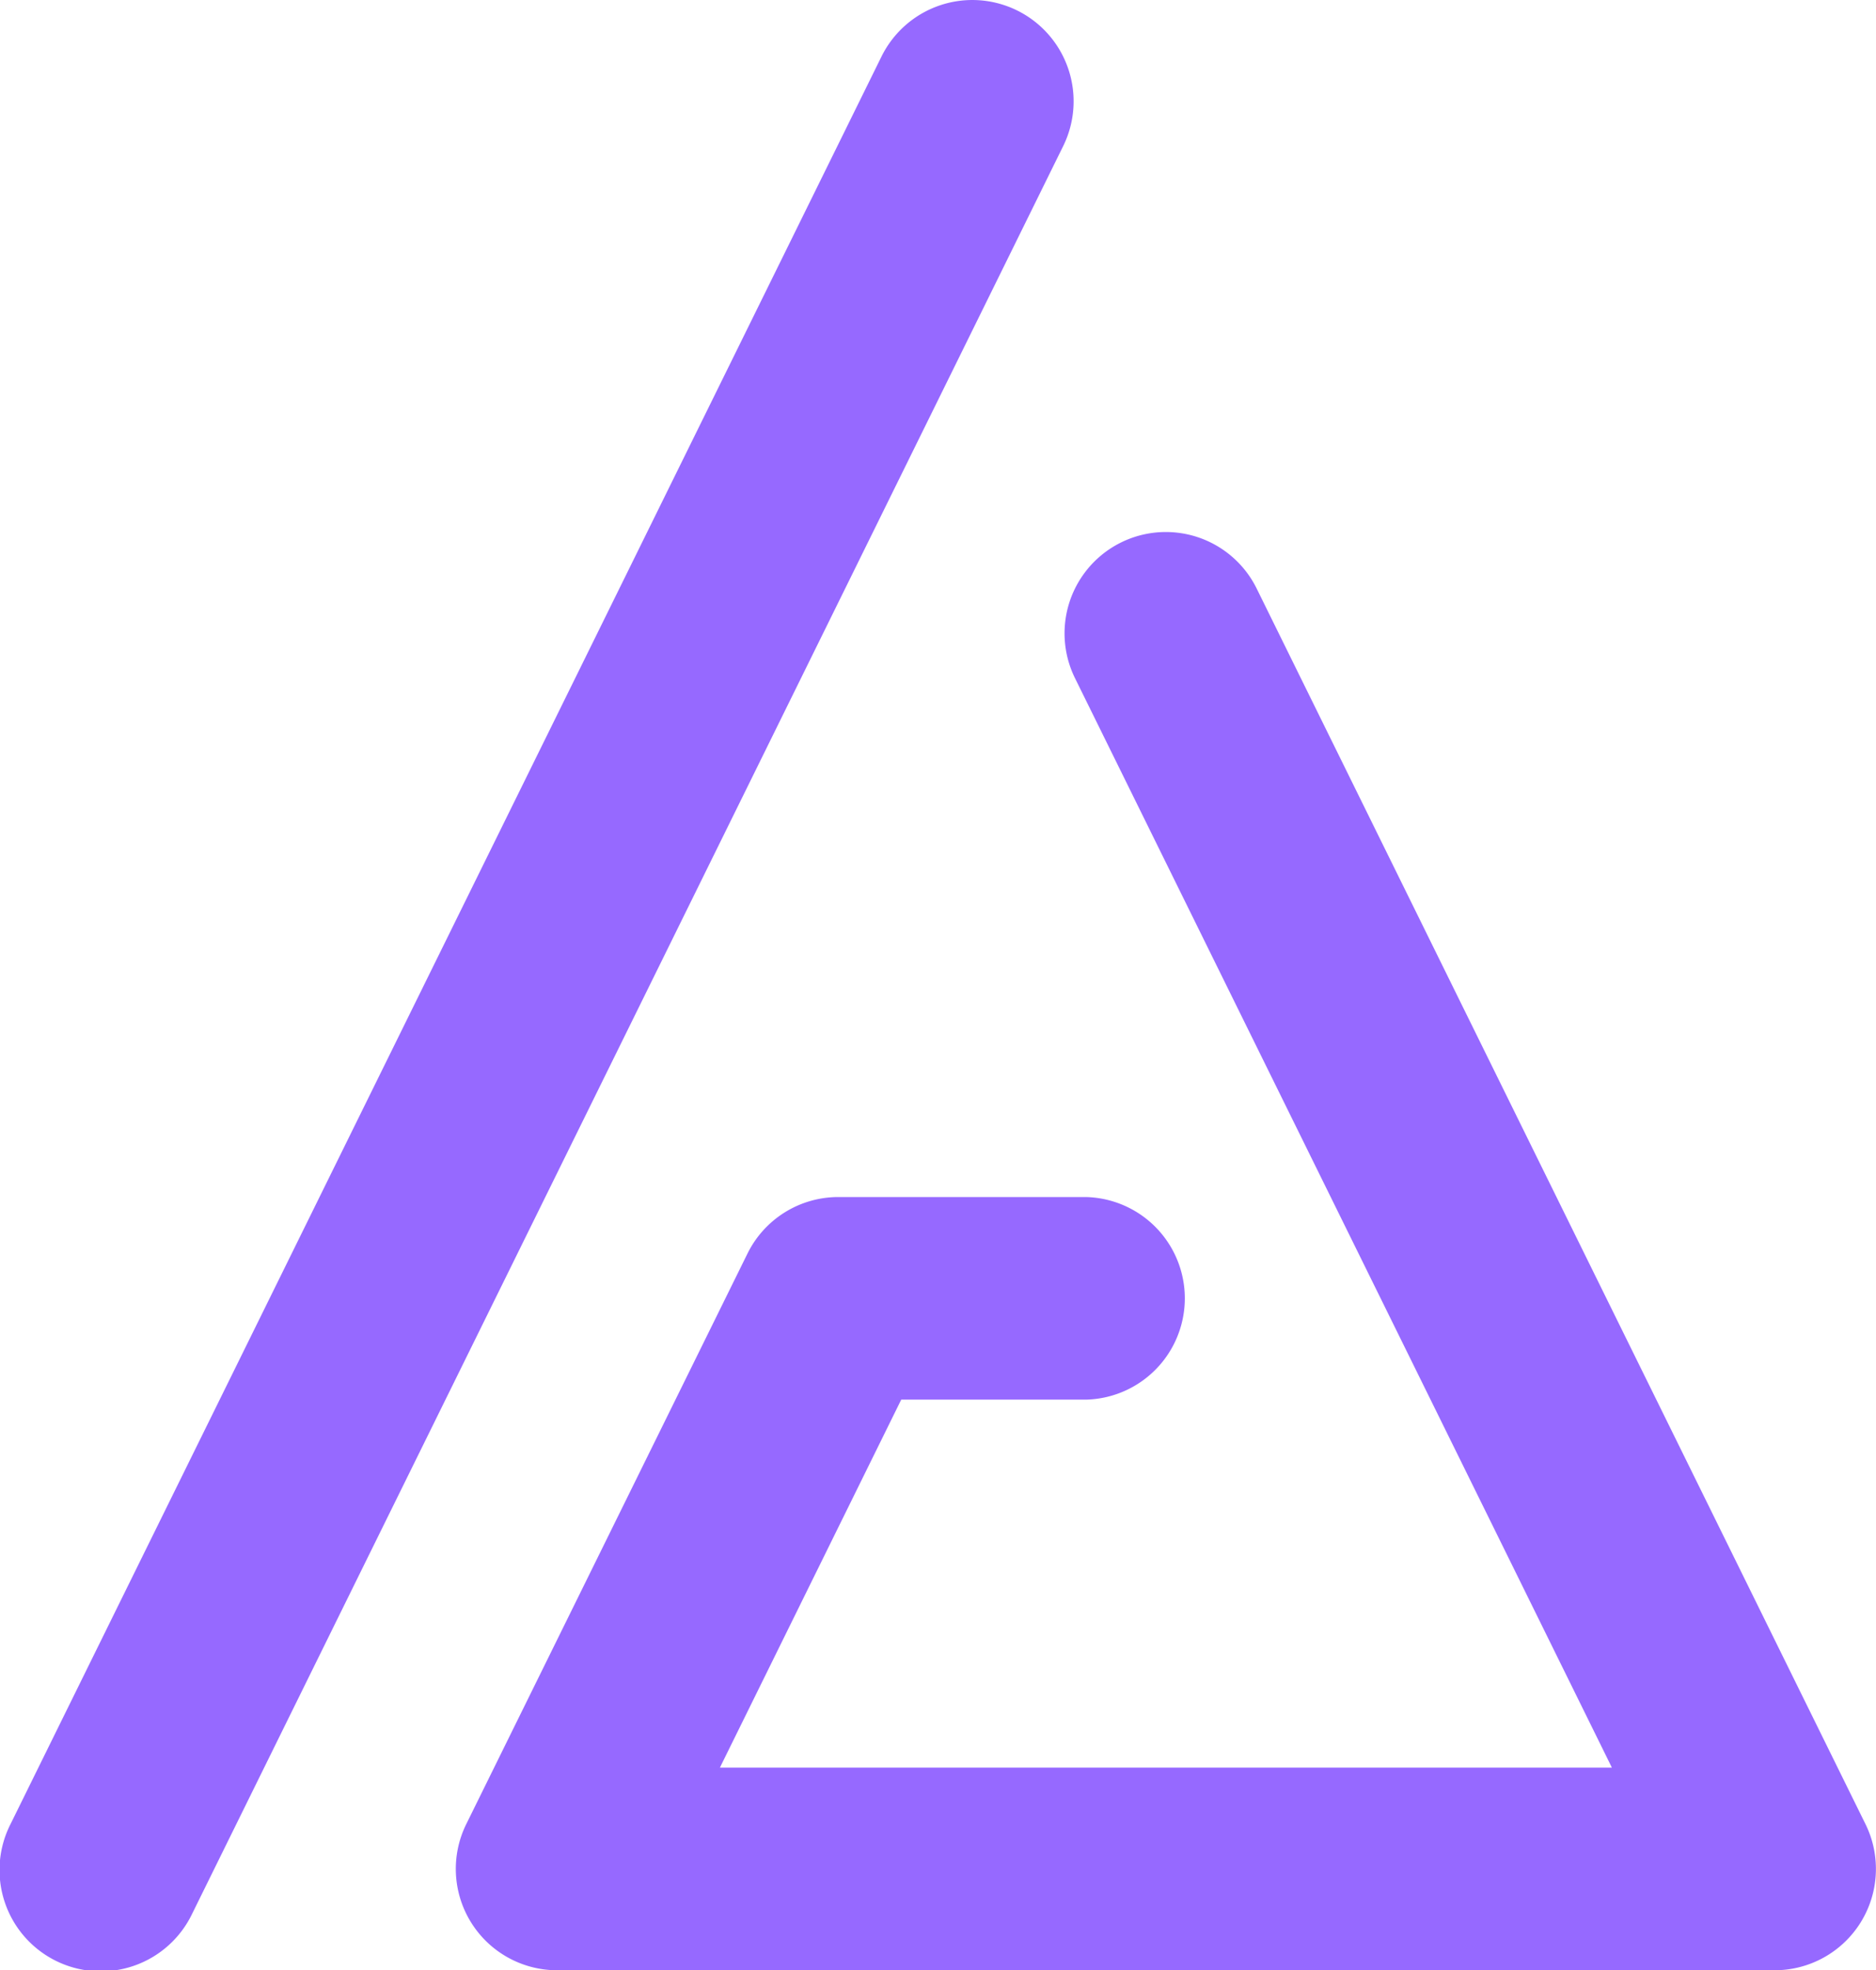
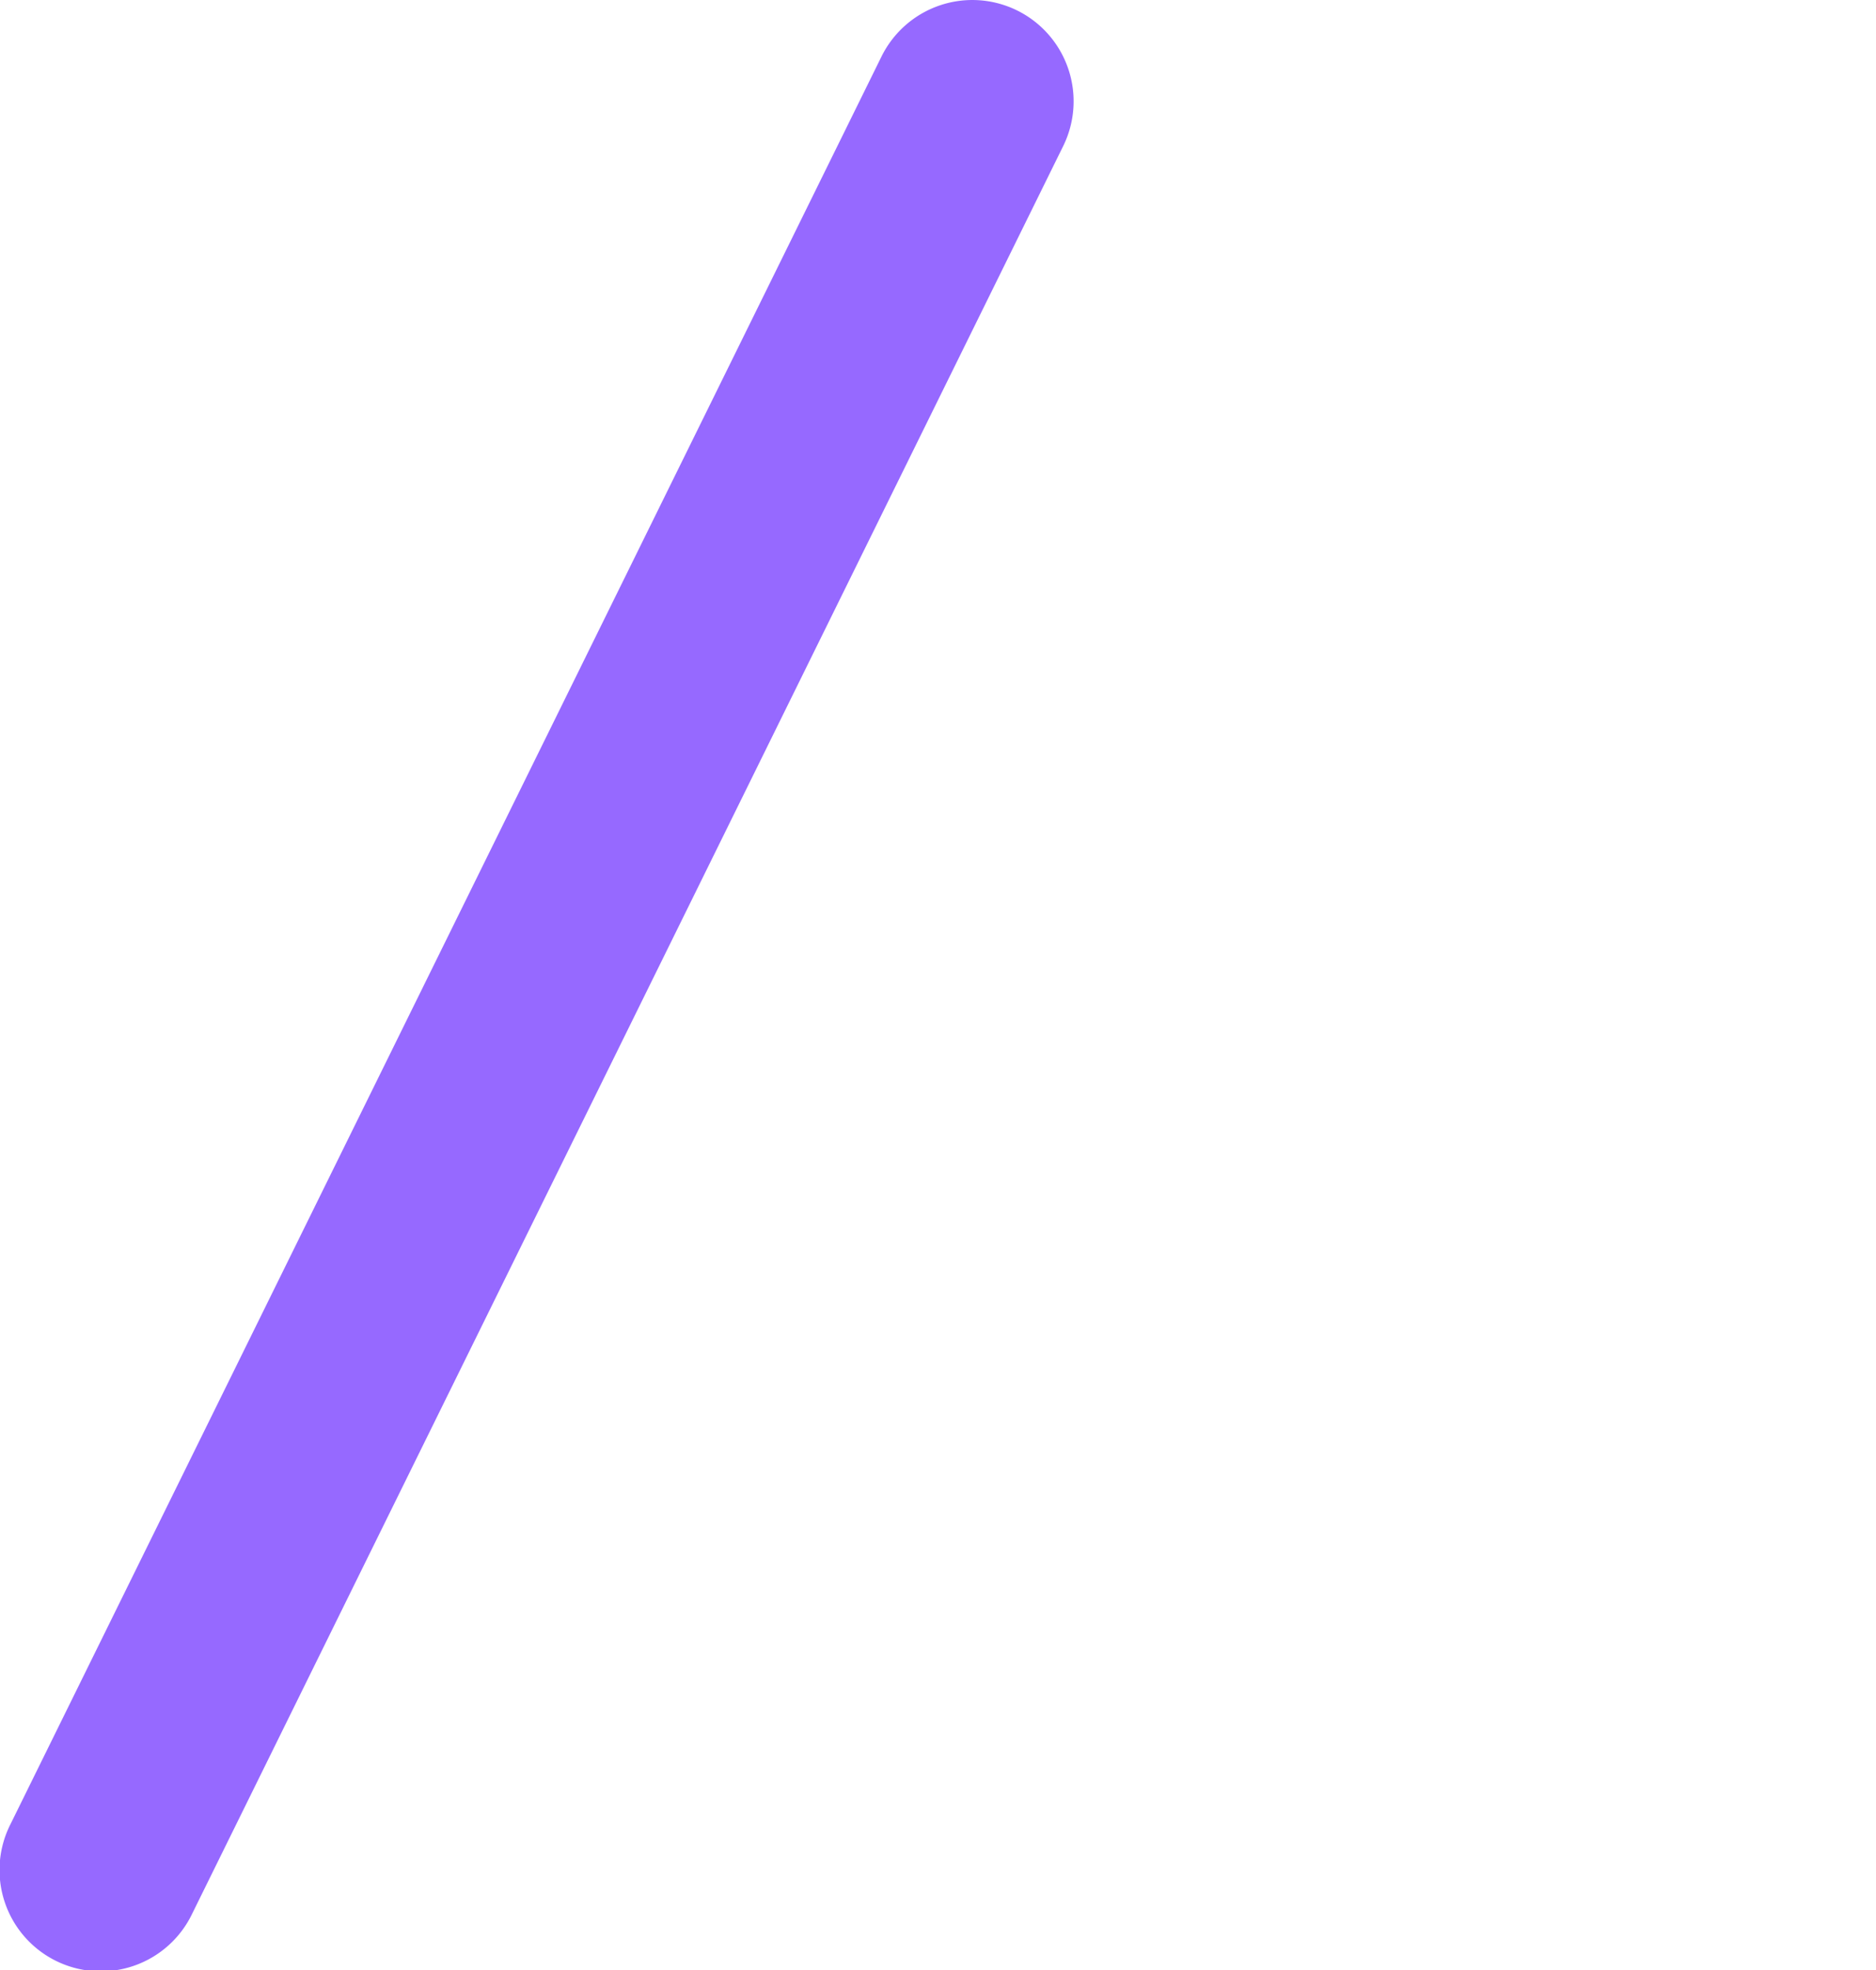
<svg xmlns="http://www.w3.org/2000/svg" id="Camada_3" data-name="Camada 3" viewBox="0 0 750.42 787.75">
  <defs>
    <style>.cls-1{fill:#9669ff;}</style>
  </defs>
-   <path class="cls-1" d="M771,735.44l-243.53-494a40.51,40.51,0,0,0-72.67,35.83L669.56,712.85H312.76l72.53-147.12h73.83a40.51,40.51,0,0,0,0-81h-99a40.5,40.5,0,0,0-36.33,22.6L211.3,735.44a40.51,40.51,0,0,0,36.33,58.43H734.7A40.51,40.51,0,0,0,771,735.44Z" transform="translate(-24.79 -6.13)" />
-   <path class="cls-1" d="M431.65,10.31A40.52,40.52,0,0,0,377.4,28.73L29,735.44a40.51,40.51,0,1,0,72.66,35.83L450.07,64.55A40.5,40.5,0,0,0,431.65,10.31Z" transform="translate(-24.79 -6.13)" />
+   <path class="cls-1" d="M431.65,10.31A40.52,40.52,0,0,0,377.4,28.73L29,735.44a40.51,40.51,0,1,0,72.66,35.83L450.07,64.55A40.5,40.5,0,0,0,431.65,10.31" transform="translate(-24.79 -6.13)" />
</svg>